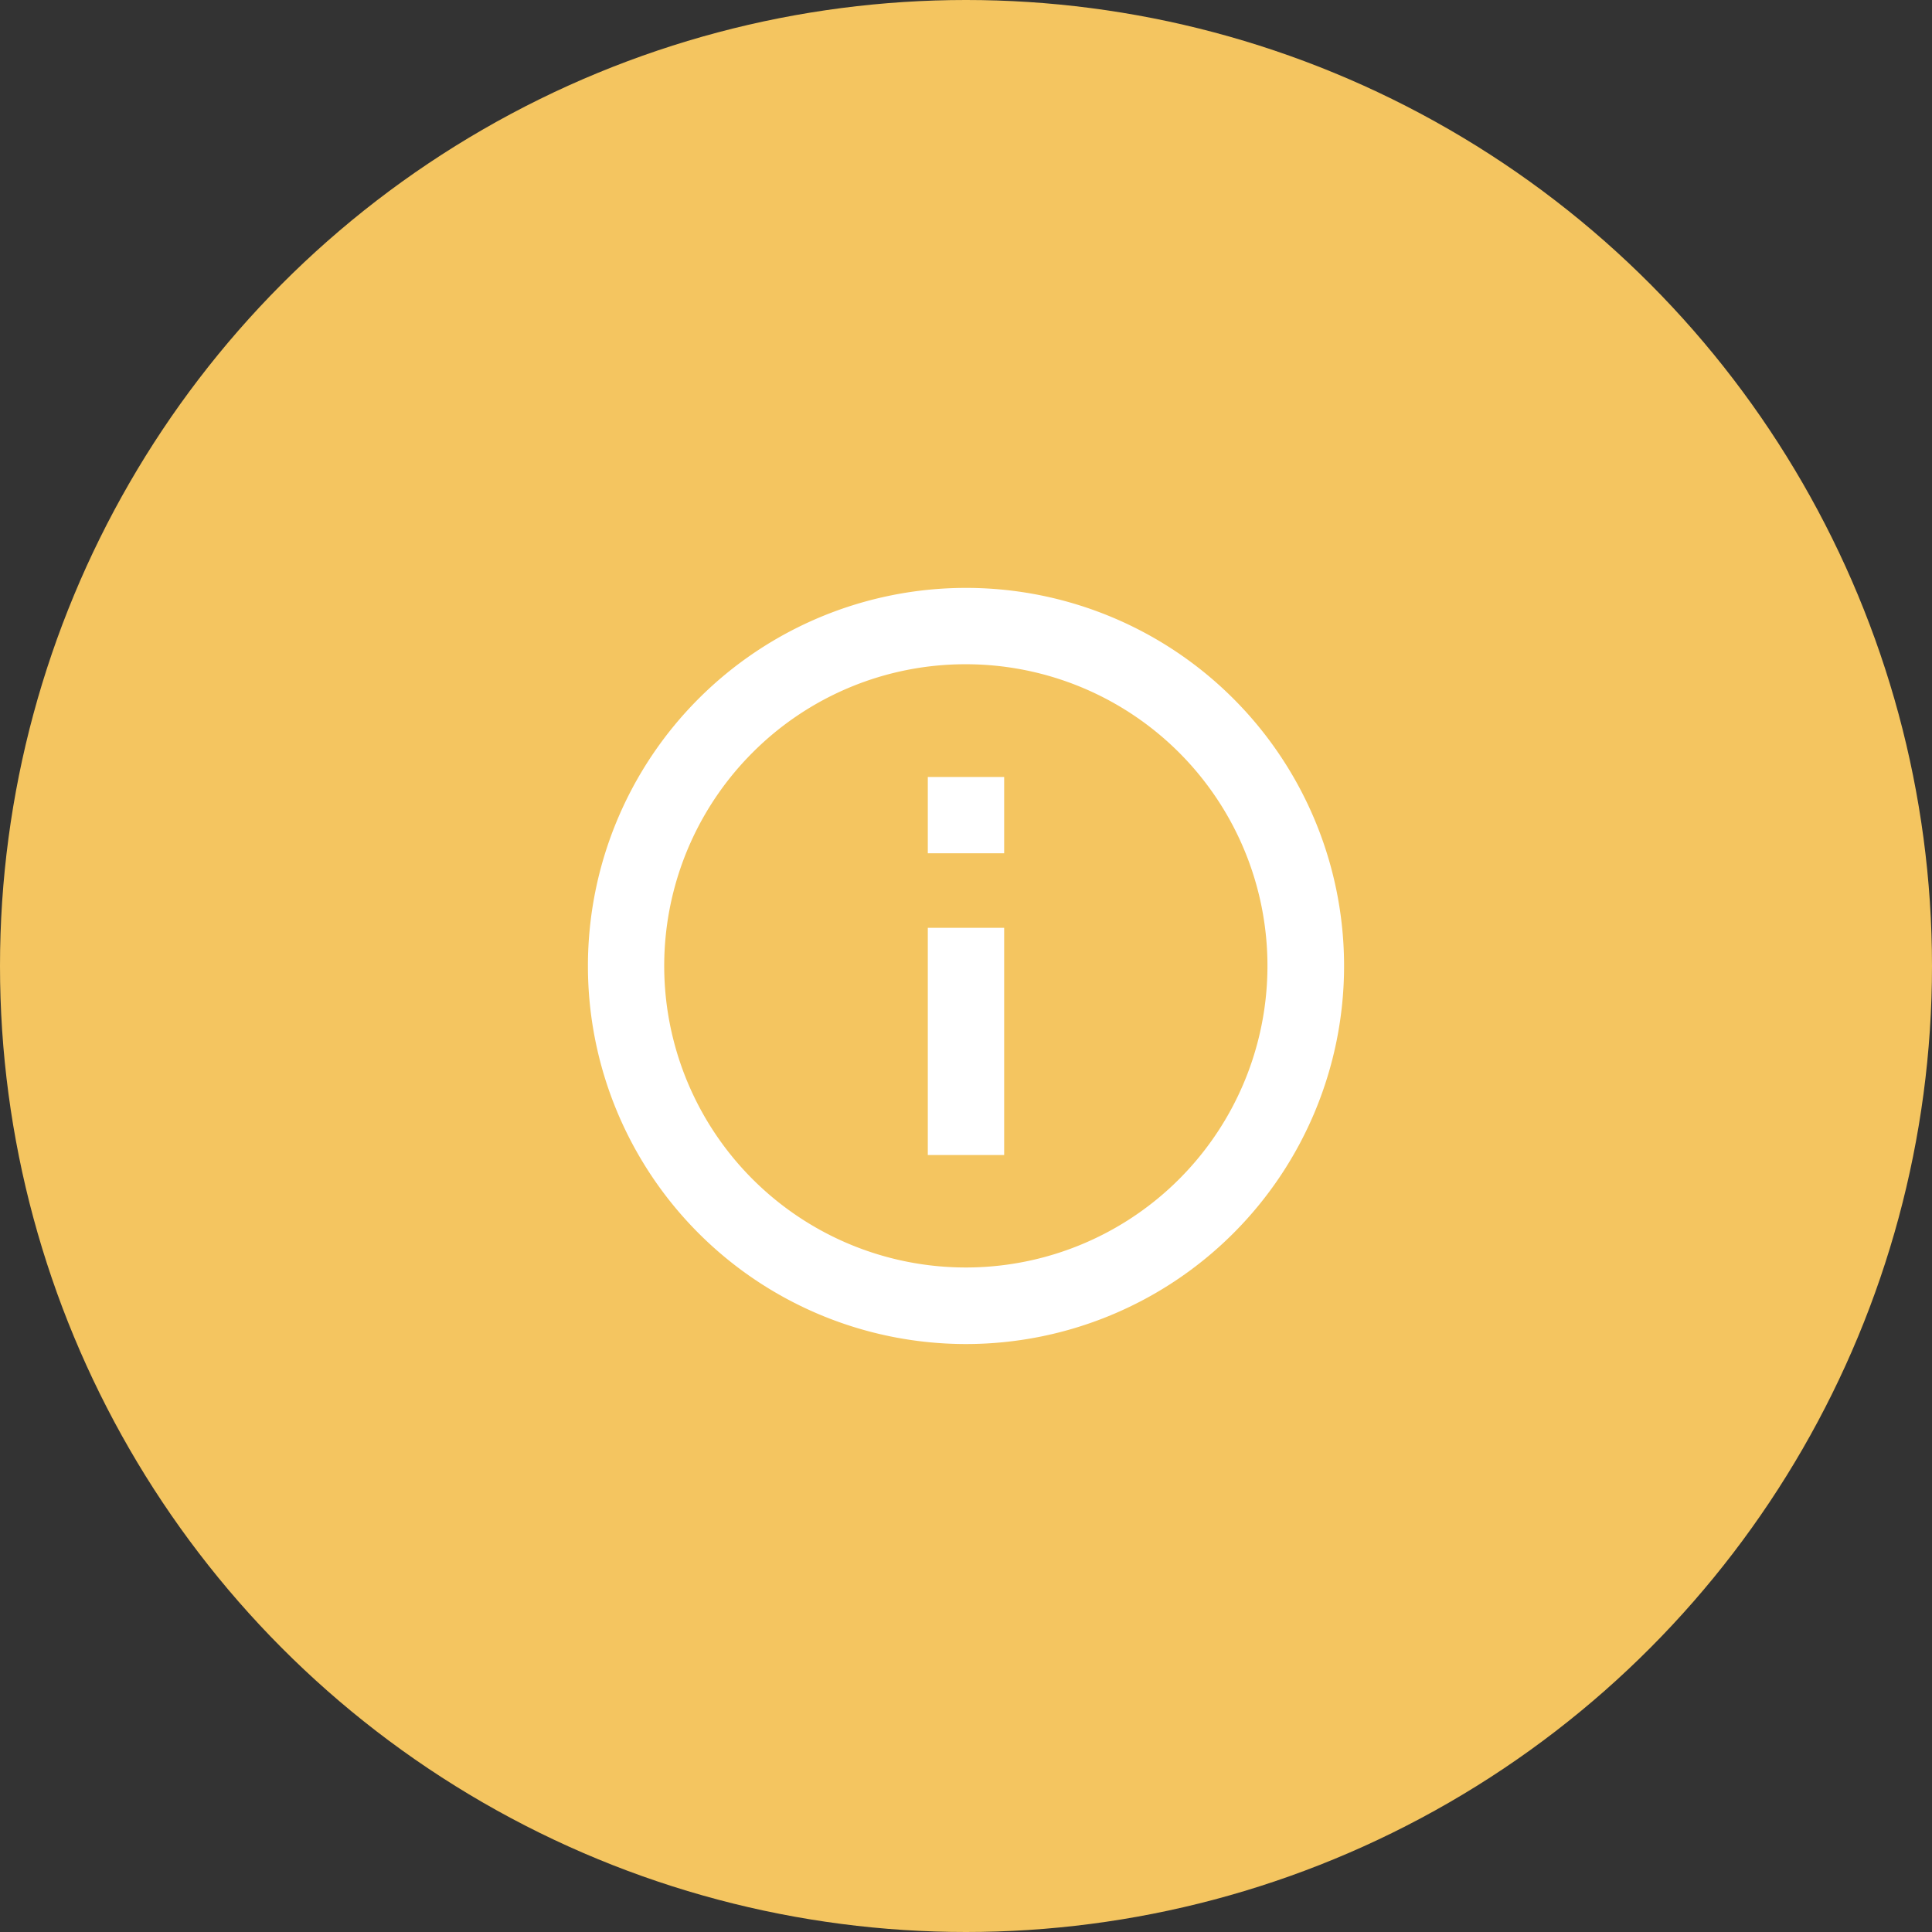
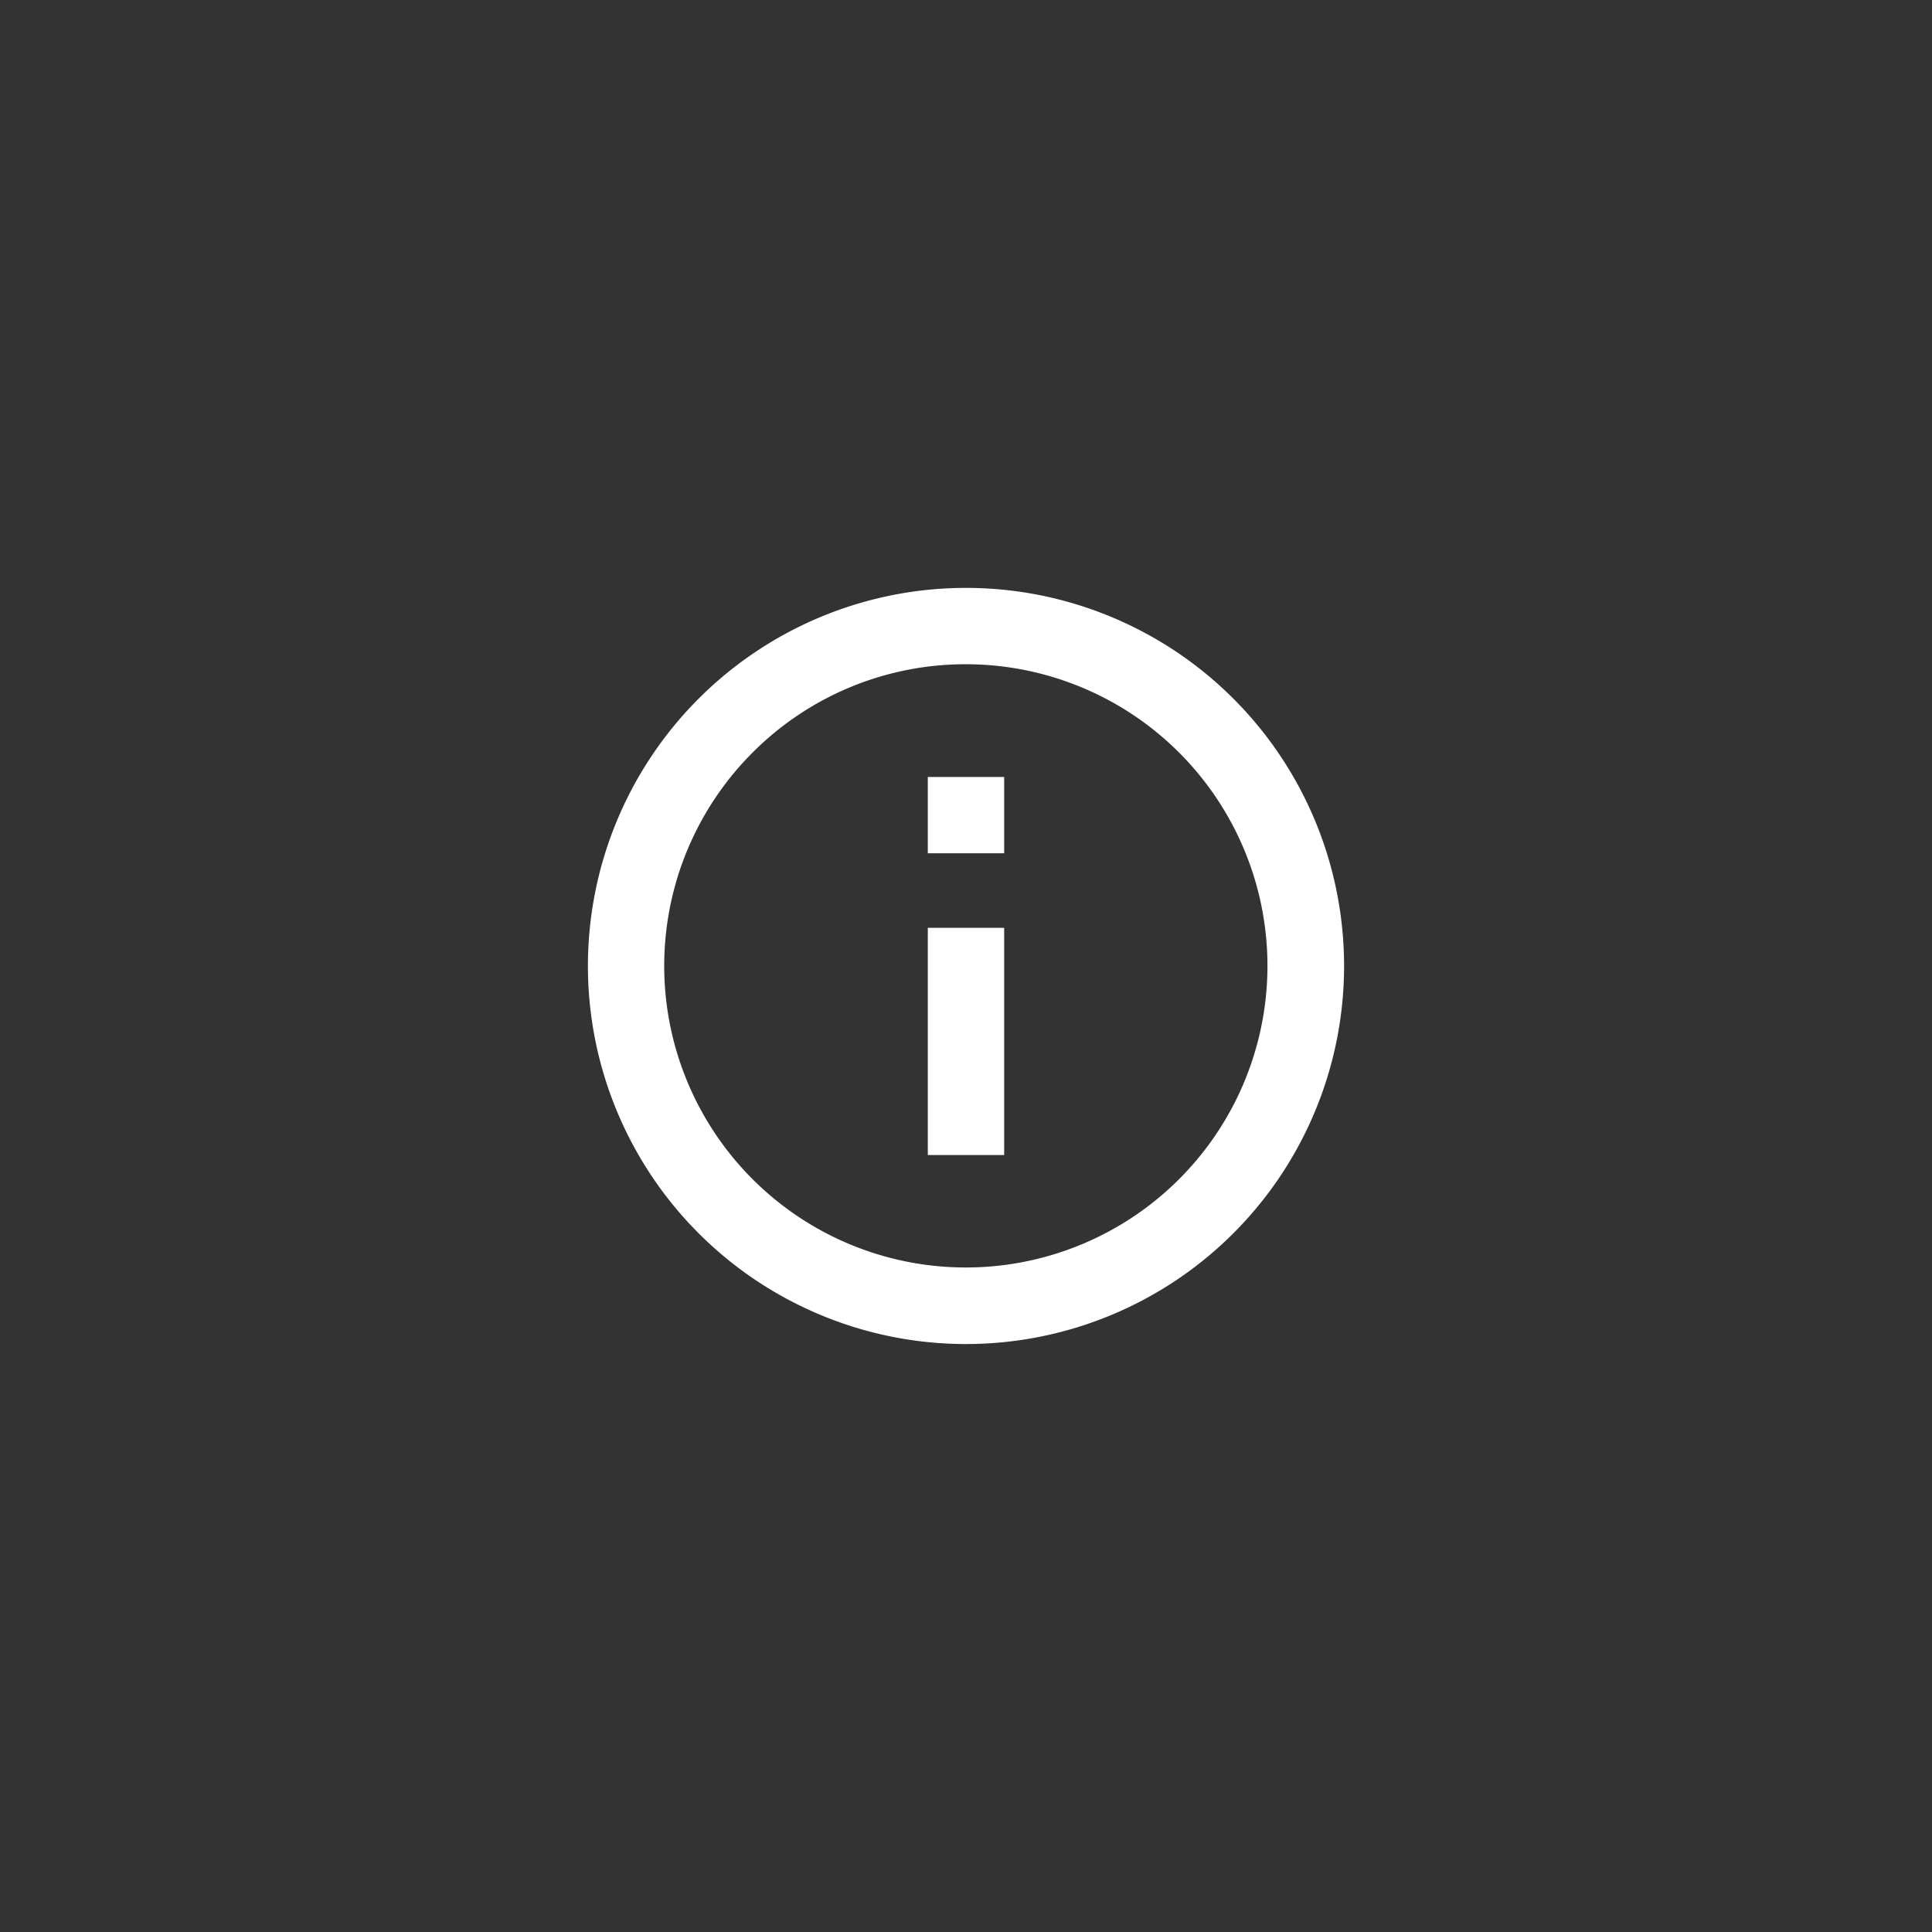
<svg xmlns="http://www.w3.org/2000/svg" id="Groupe_7226" data-name="Groupe 7226" width="58.424" height="58.424" viewBox="0 0 58.424 58.424">
  <rect x="0" y="0" width="58.424" height="58.424" fill="#333333" stroke="none" />
-   <circle id="Ellipse_6" data-name="Ellipse 6" cx="29.212" cy="29.212" r="29.212" transform="translate(0 0)" fill="#f4c560" />
  <g id="Icon_ionic-md-information-circle-outline" data-name="Icon ionic-md-information-circle-outline" transform="translate(17.778 17.778)">
    <path id="Tracé_3837" data-name="Tracé 3837" d="M14.808,5.684A9.121,9.121,0,1,1,8.355,8.355a9.087,9.087,0,0,1,6.453-2.671m0-2.309A11.433,11.433,0,1,0,26.242,14.808,11.432,11.432,0,0,0,14.808,3.375Z" transform="translate(-3.375 -3.375)" fill="#fff" />
    <path id="Tracé_3838" data-name="Tracé 3838" d="M18.832,22.121H16.523V15.25h2.309Zm0-9.125H16.523V10.688h2.309Z" transform="translate(-6.244 -4.971)" fill="#fff" />
  </g>
</svg>